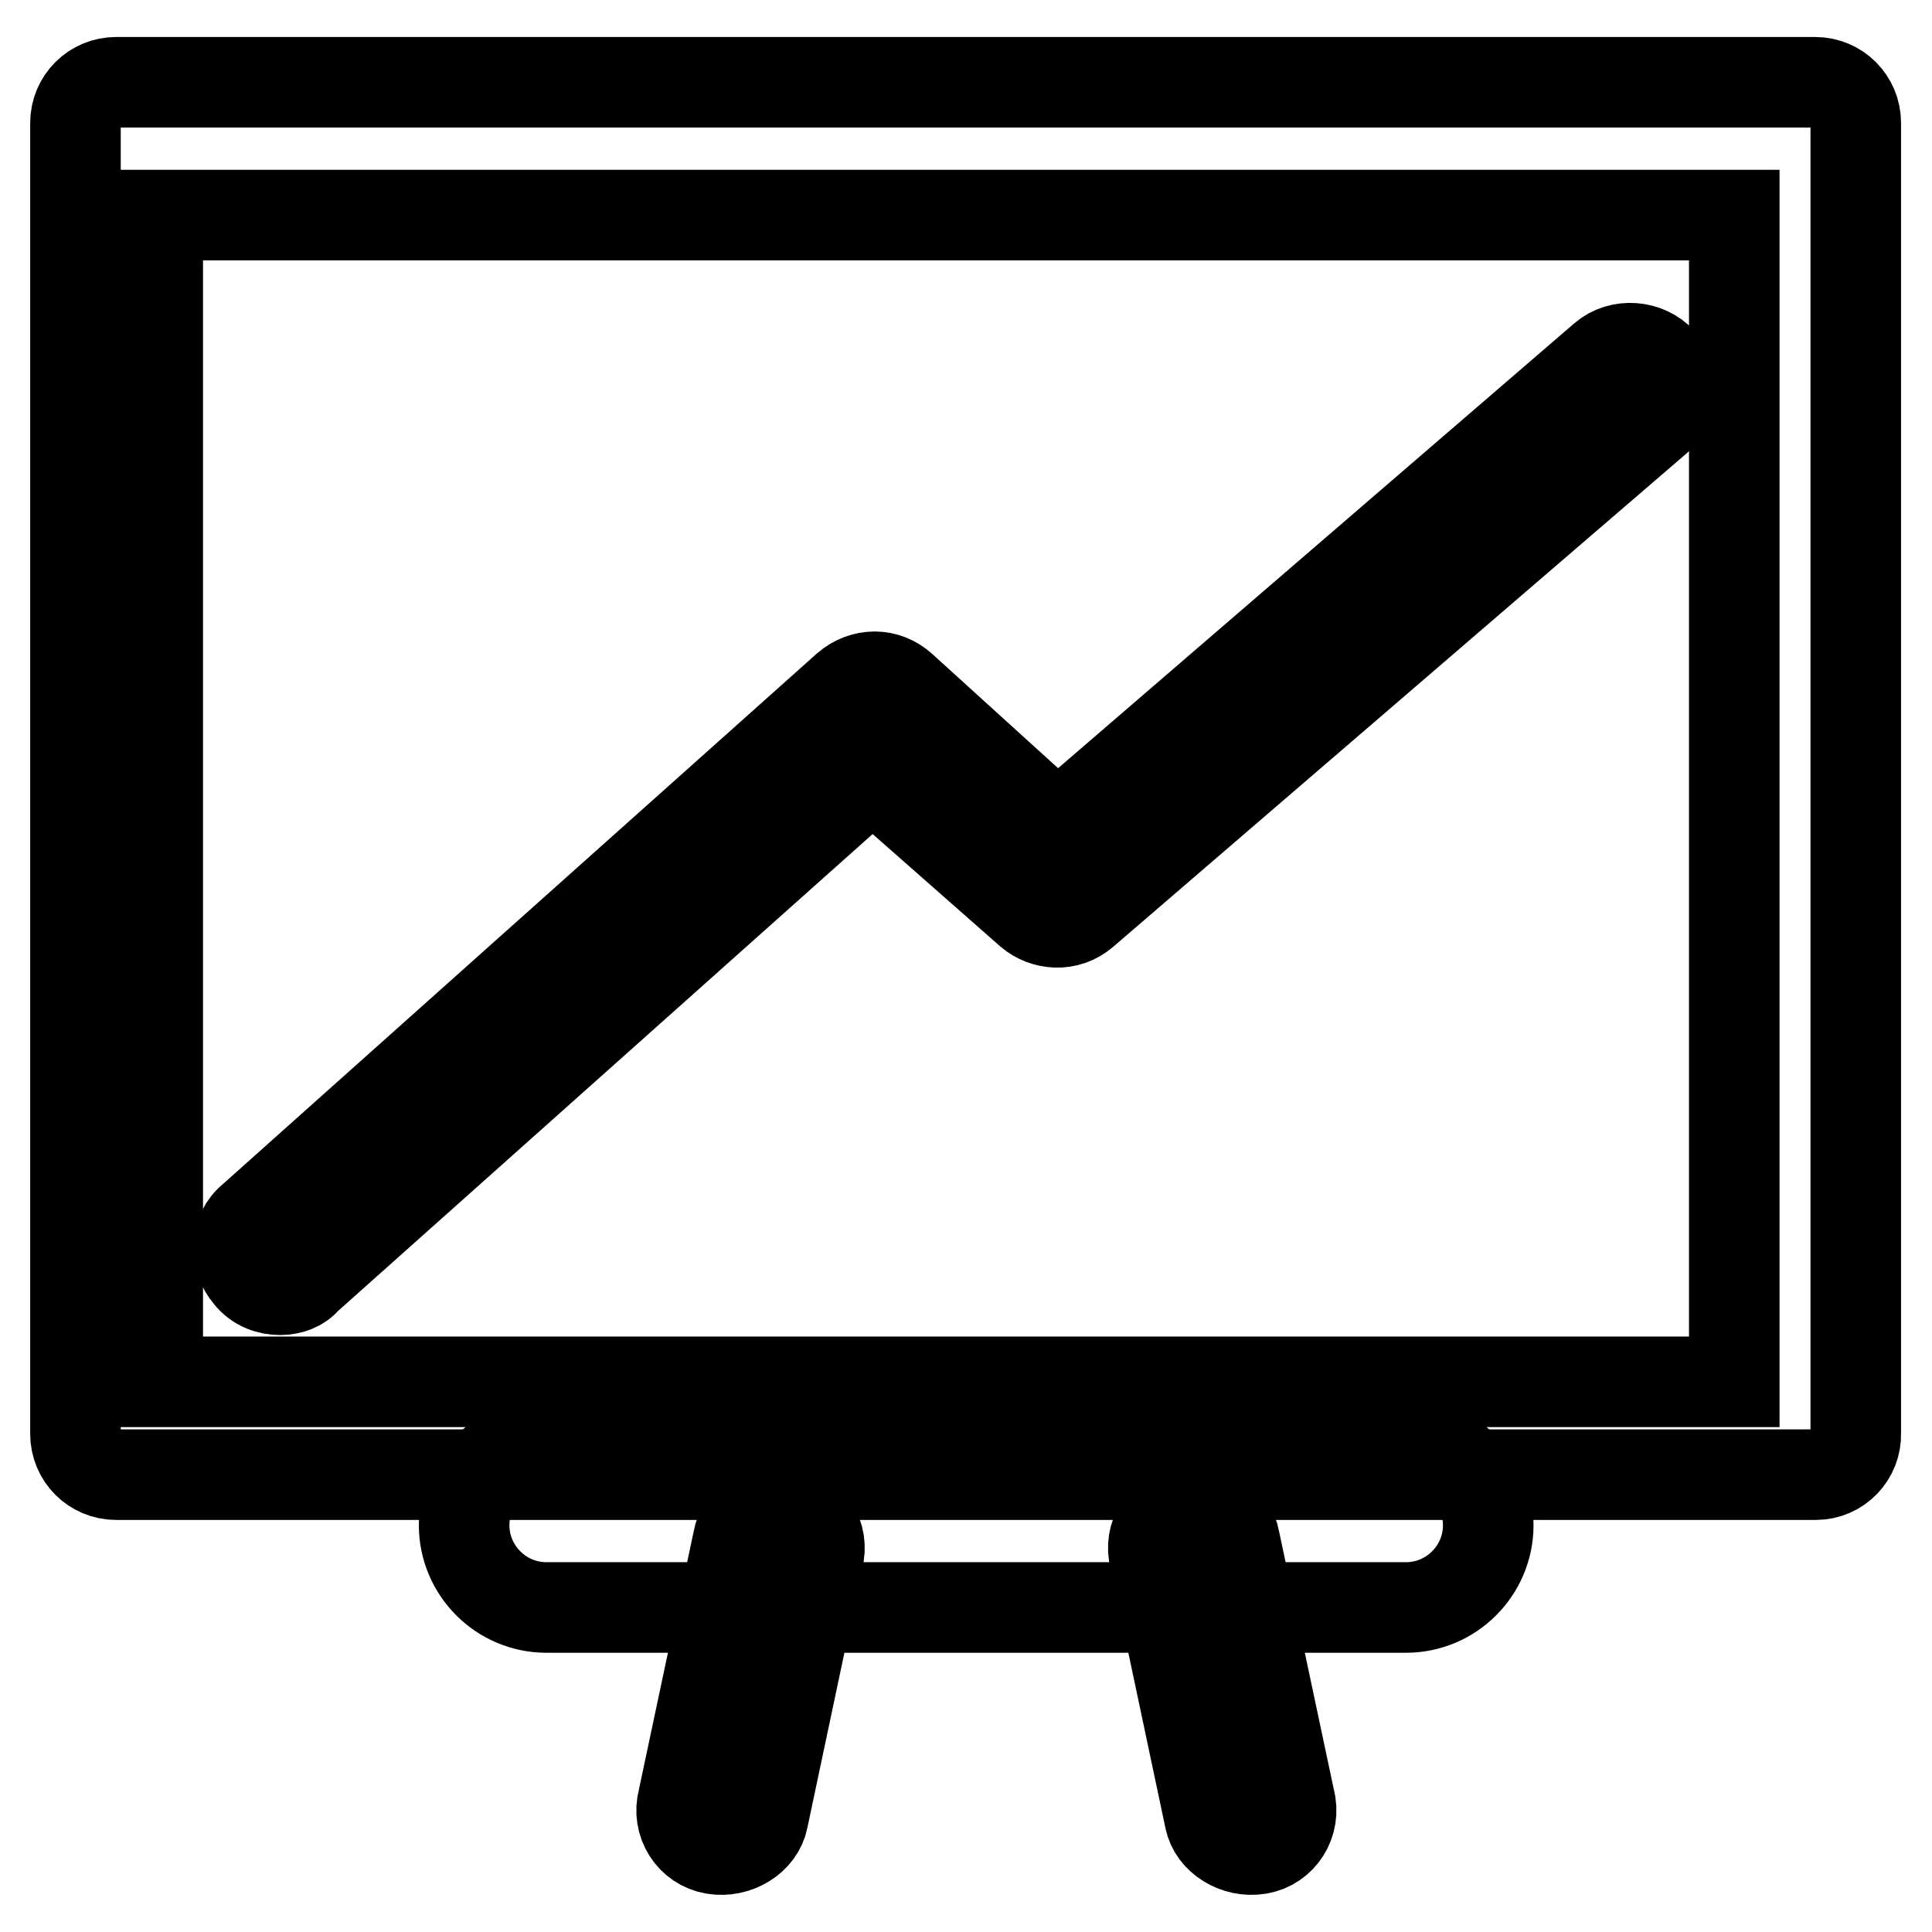
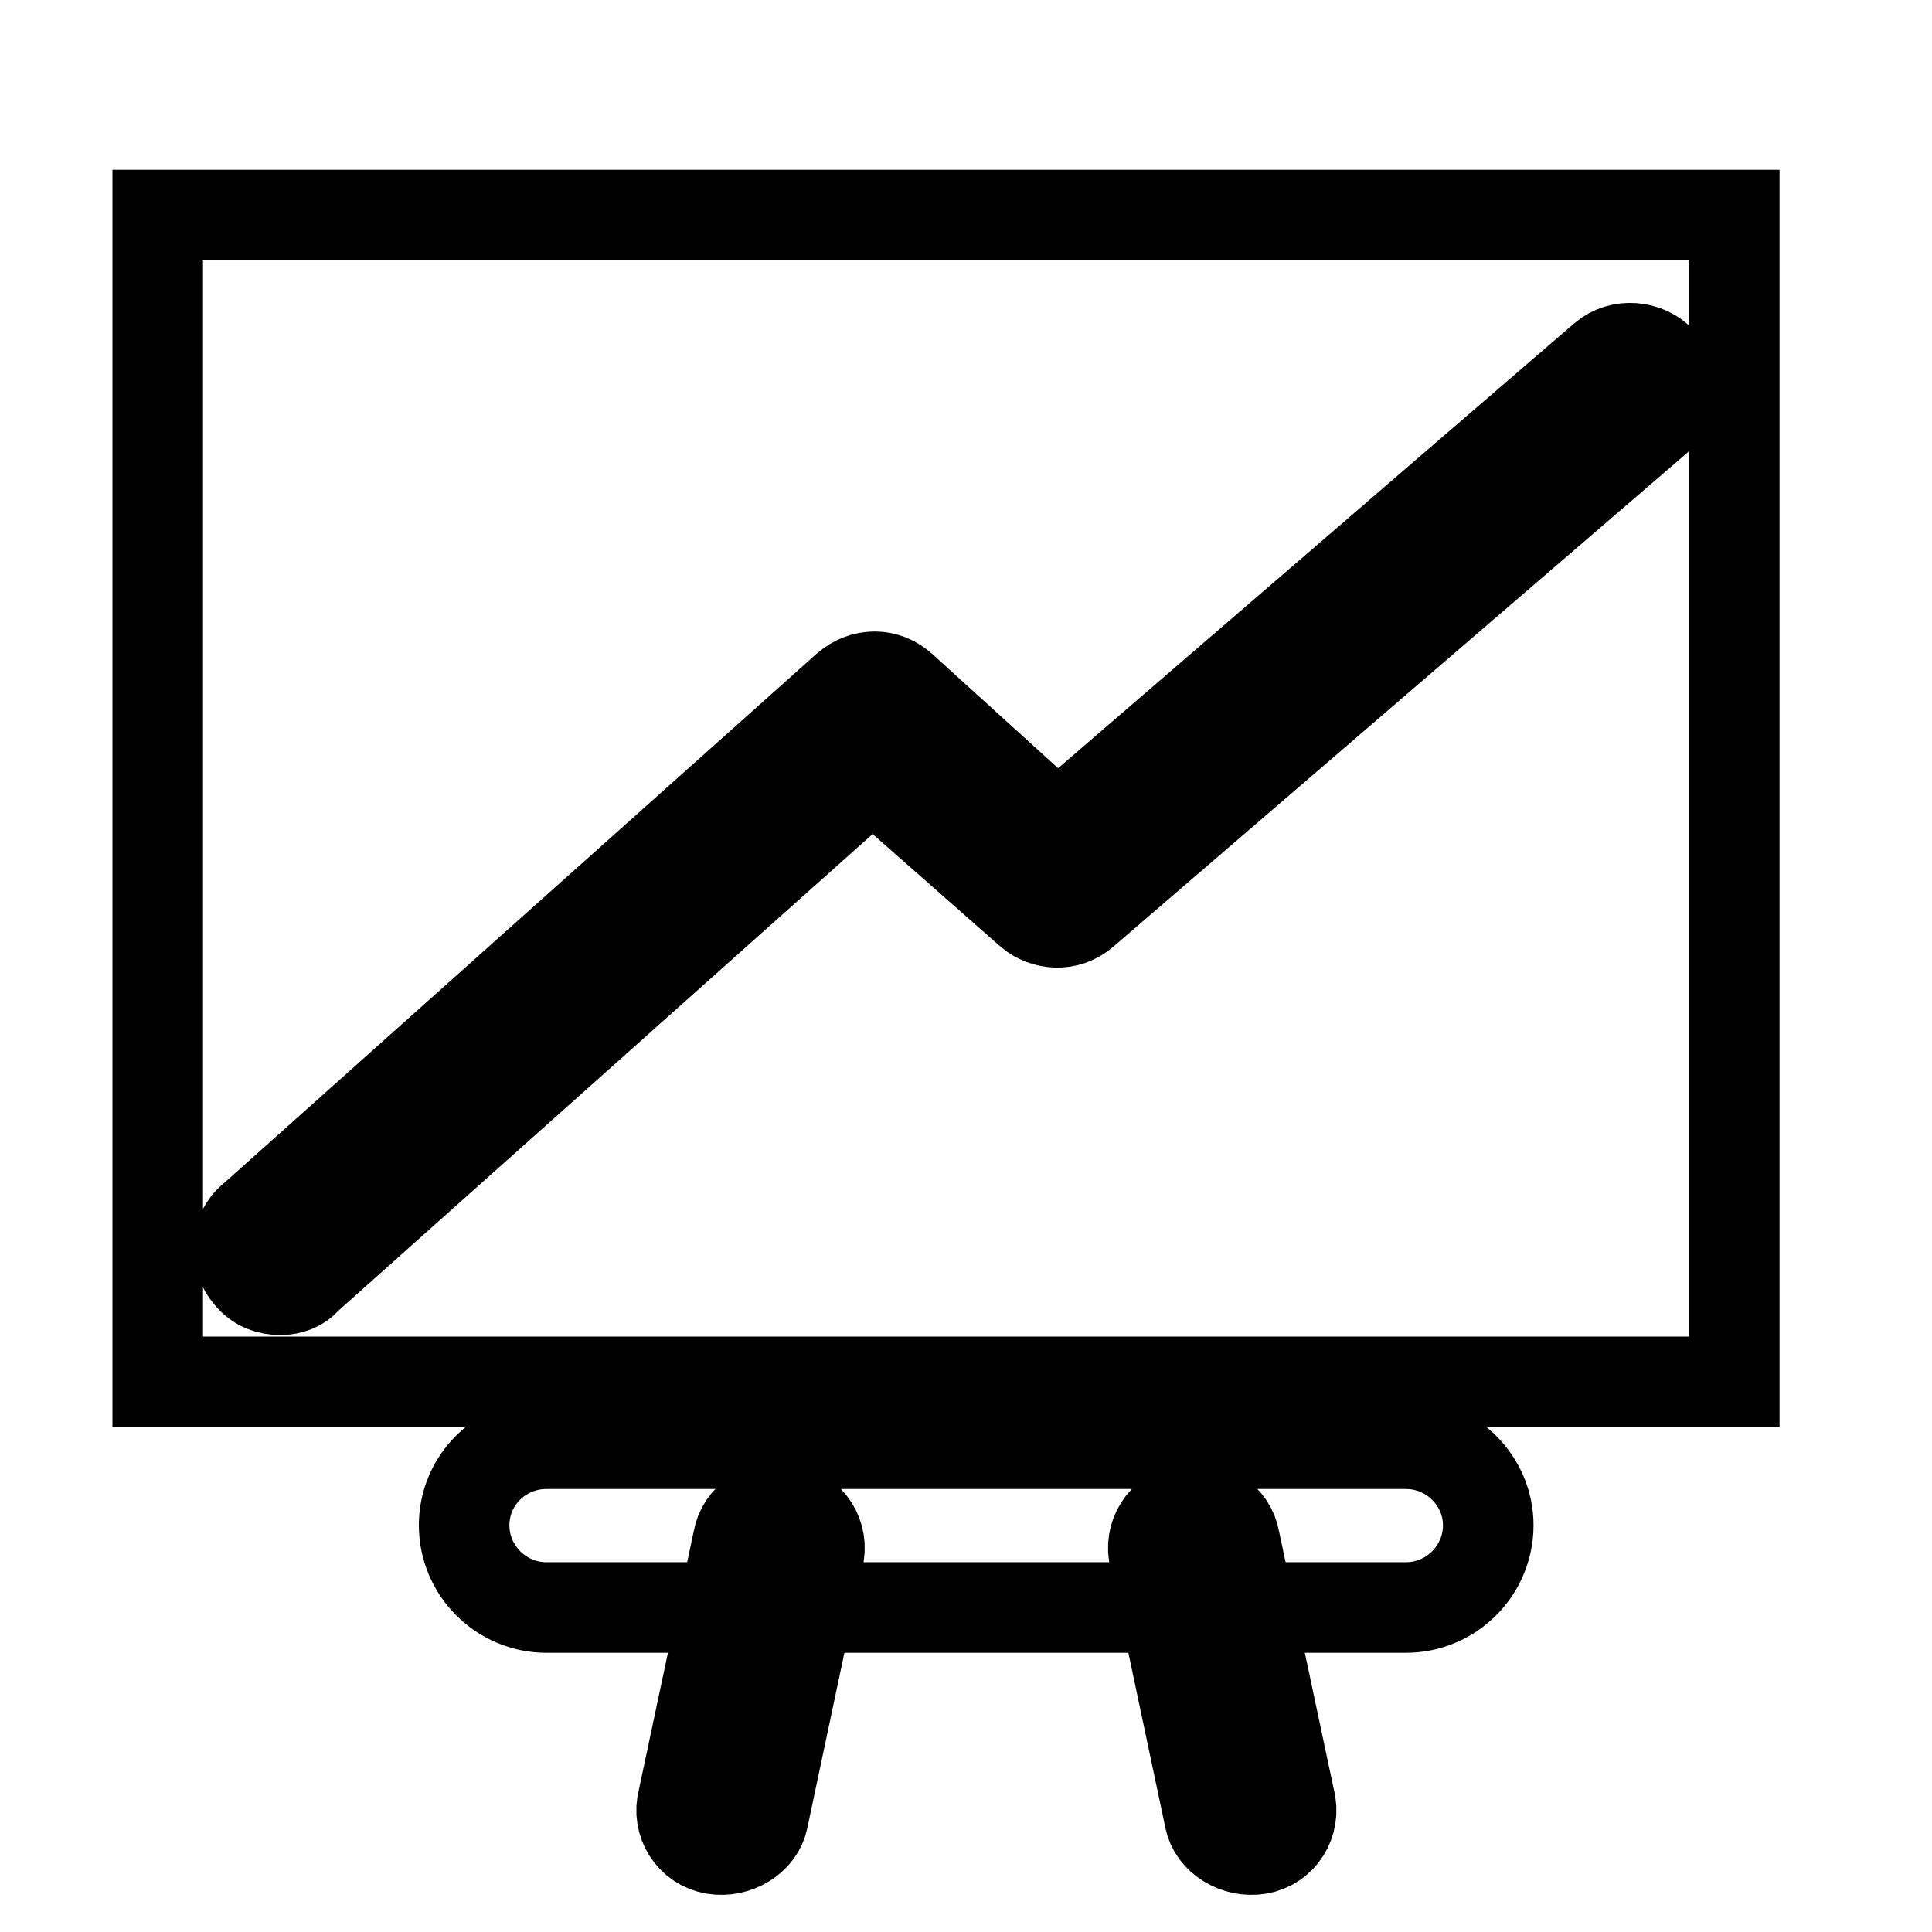
<svg xmlns="http://www.w3.org/2000/svg" version="1.1" x="0px" y="0px" viewBox="0 0 256 256" enable-background="new 0 0 256 256" xml:space="preserve">
  <g>
    <path stroke-width="12" fill-opacity="0" stroke="#000000" d="M186.3,213H72.4c-6,0-10.9-4.9-10.9-10.9c0-6,4.9-10.8,10.9-10.8h113.9c6,0,10.9,4.9,10.9,10.8 C197.2,208.1,192.3,213,186.3,213z" />
-     <path stroke-width="12" fill-opacity="0" stroke="#000000" d="M240.6,195.4H15.4c-3,0-5.4-2.4-5.4-5.4V16.3c0-3,2.4-5.4,5.4-5.4h225.1c3,0,5.4,2.4,5.4,5.4v173.6 C246,192.9,243.6,195.4,240.6,195.4z" />
    <path stroke-width="12" fill-opacity="0" stroke="#000000" d="M20.9,28.5h208.9v154.6H20.9V28.5z" />
    <path stroke-width="12" fill-opacity="0" stroke="#000000" d="M37.1,170.9c-1.4,0-3-0.5-4.1-1.9c-1.9-2.2-1.9-5.7,0.5-7.6l78.7-70.3c2.2-1.9,5.2-1.9,7.3,0l20.6,18.7 l72.4-62.4c2.2-1.9,5.7-1.6,7.6,0.5s1.6,5.7-0.5,7.6l-76,65.4c-2.2,1.9-5.2,1.6-7.1,0l-20.9-18.4l-75.1,67 C39.8,170.4,38.5,170.9,37.1,170.9z" />
    <path stroke-width="12" fill-opacity="0" stroke="#000000" d="M94.6,245c-3-0.5-4.9-3.5-4.1-6.5l7.3-34.4c0.5-3,3.5-4.9,6.5-4.1c3,0.5,4.9,3.5,4.1,6.5l-7.3,34.5 C100.6,243.6,97.6,245.5,94.6,245z M166.8,245c3-0.5,4.9-3.5,4.1-6.5l-7.3-34.4c-0.5-3-3.5-4.9-6.5-4.1c-3,0.5-4.9,3.5-4.1,6.5 l7.3,34.5C160.8,243.6,163.8,245.5,166.8,245z" />
  </g>
</svg>